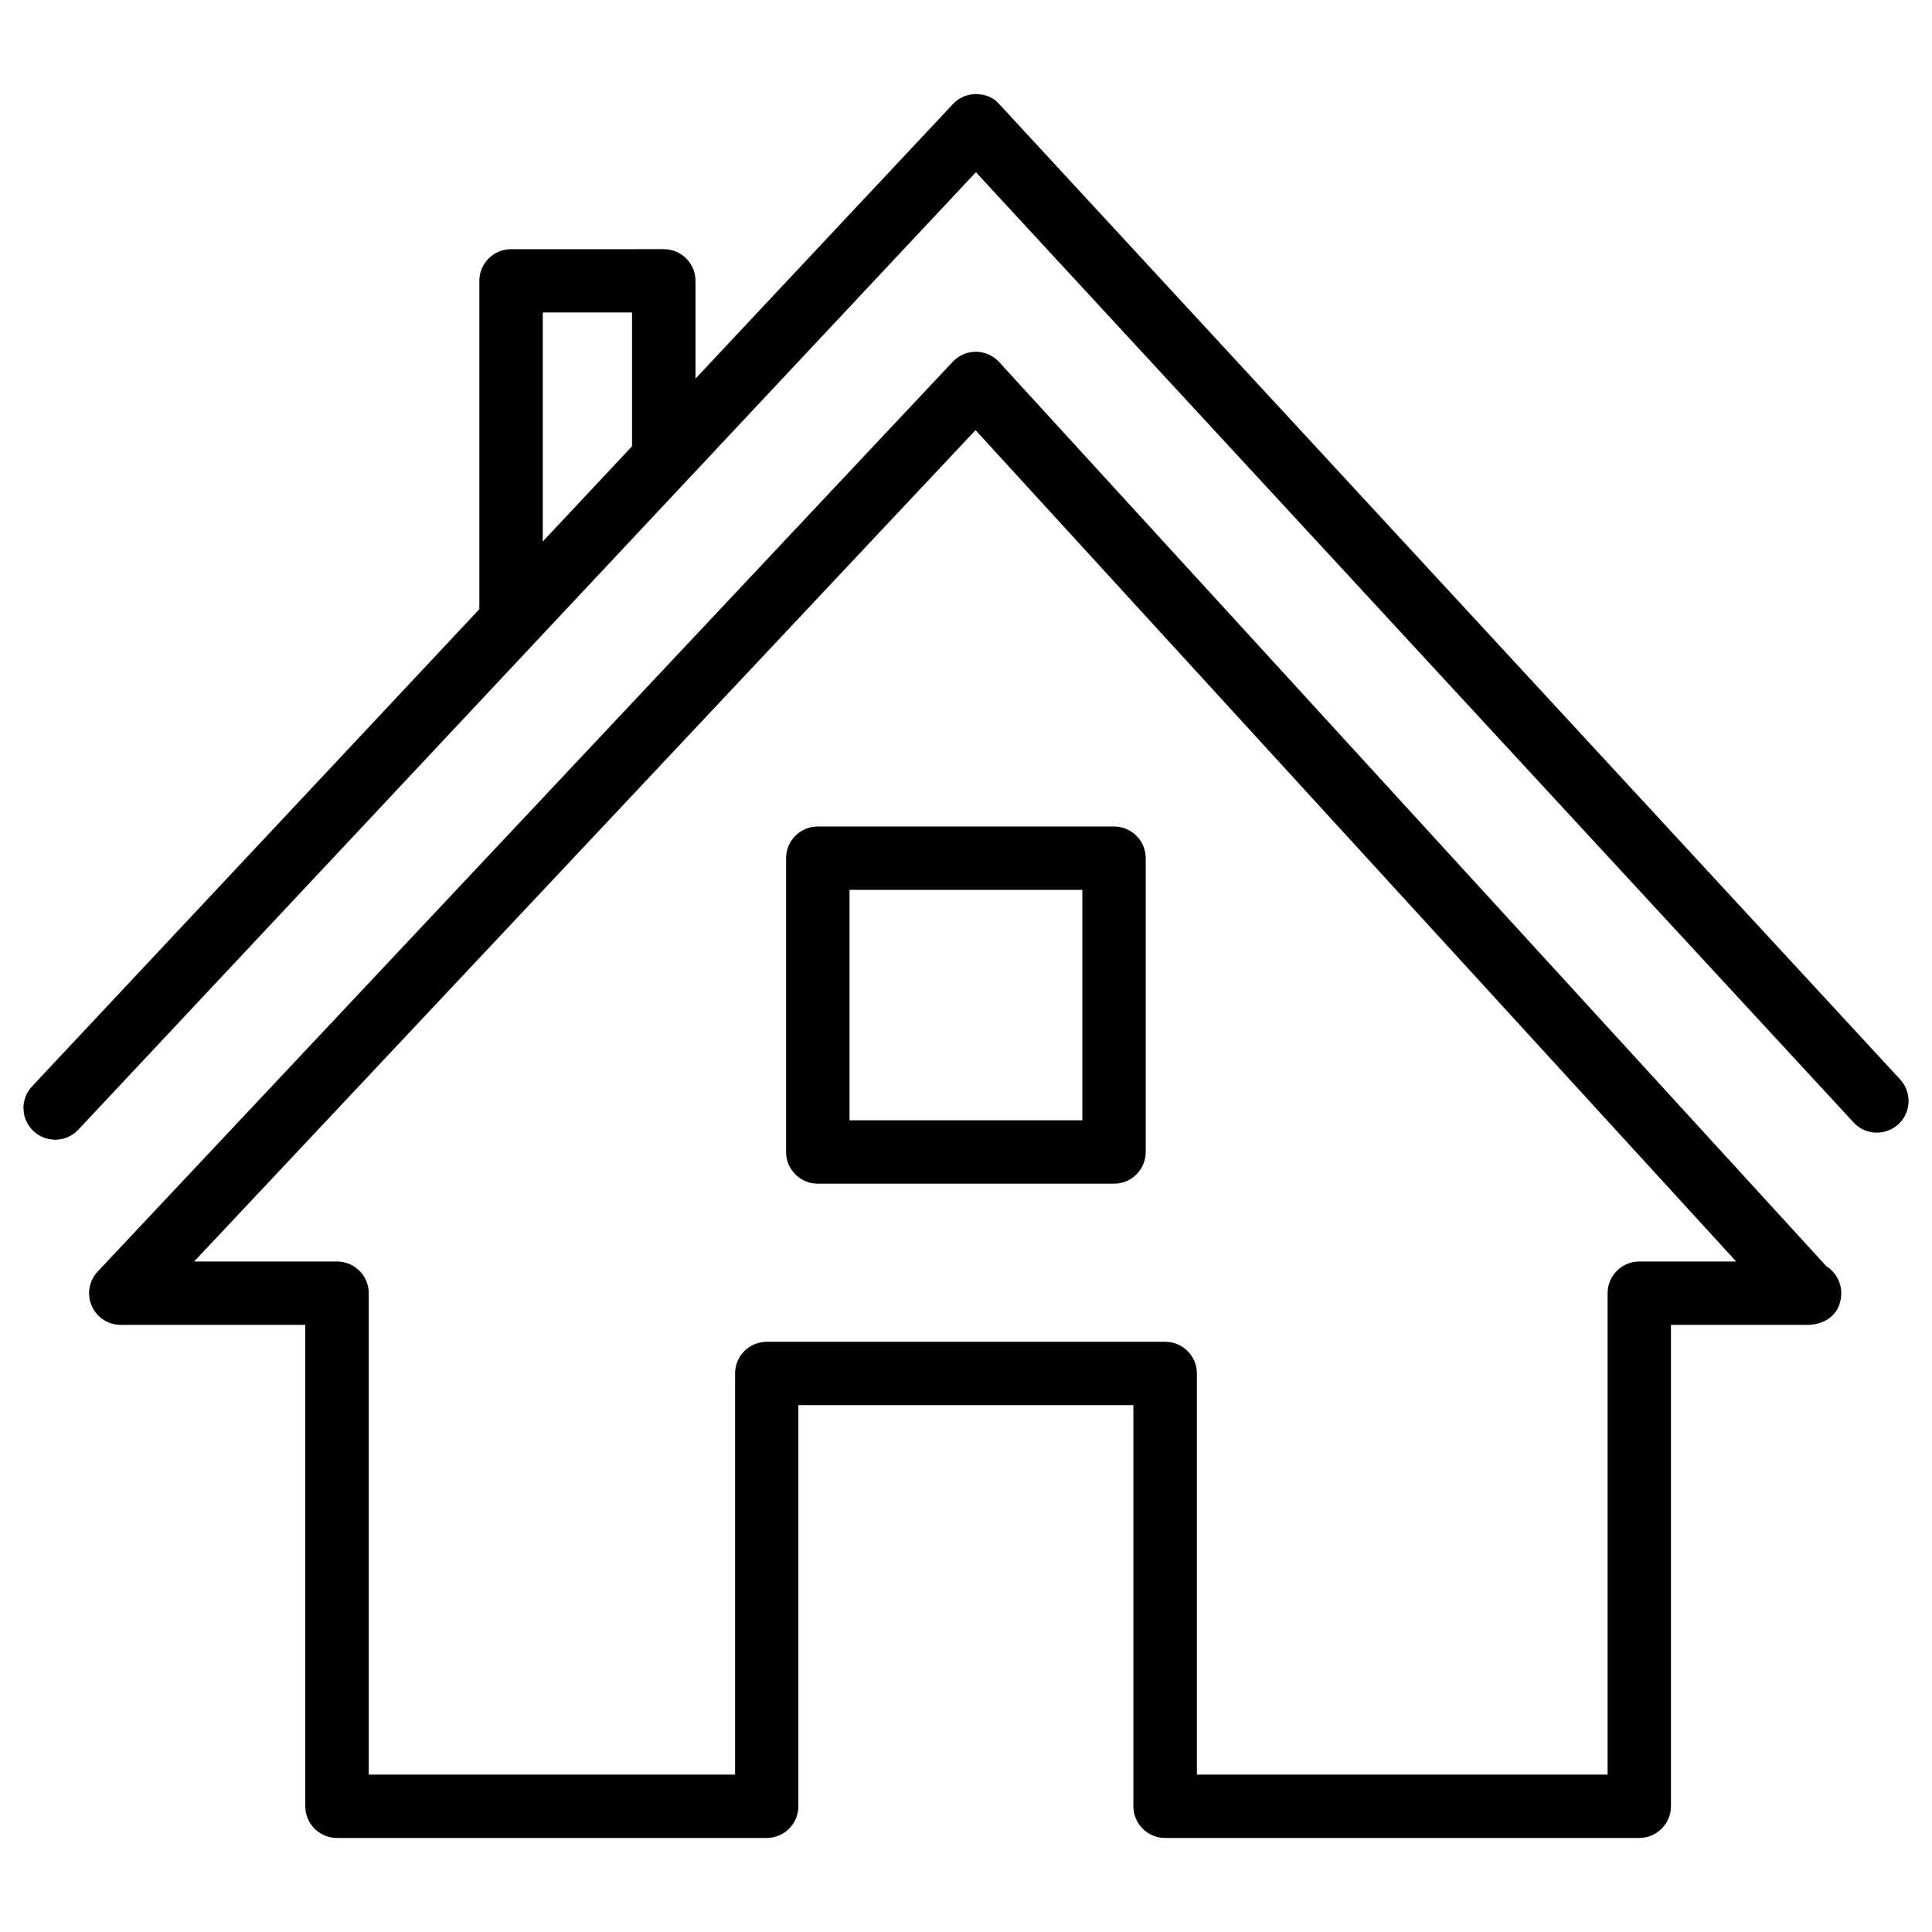
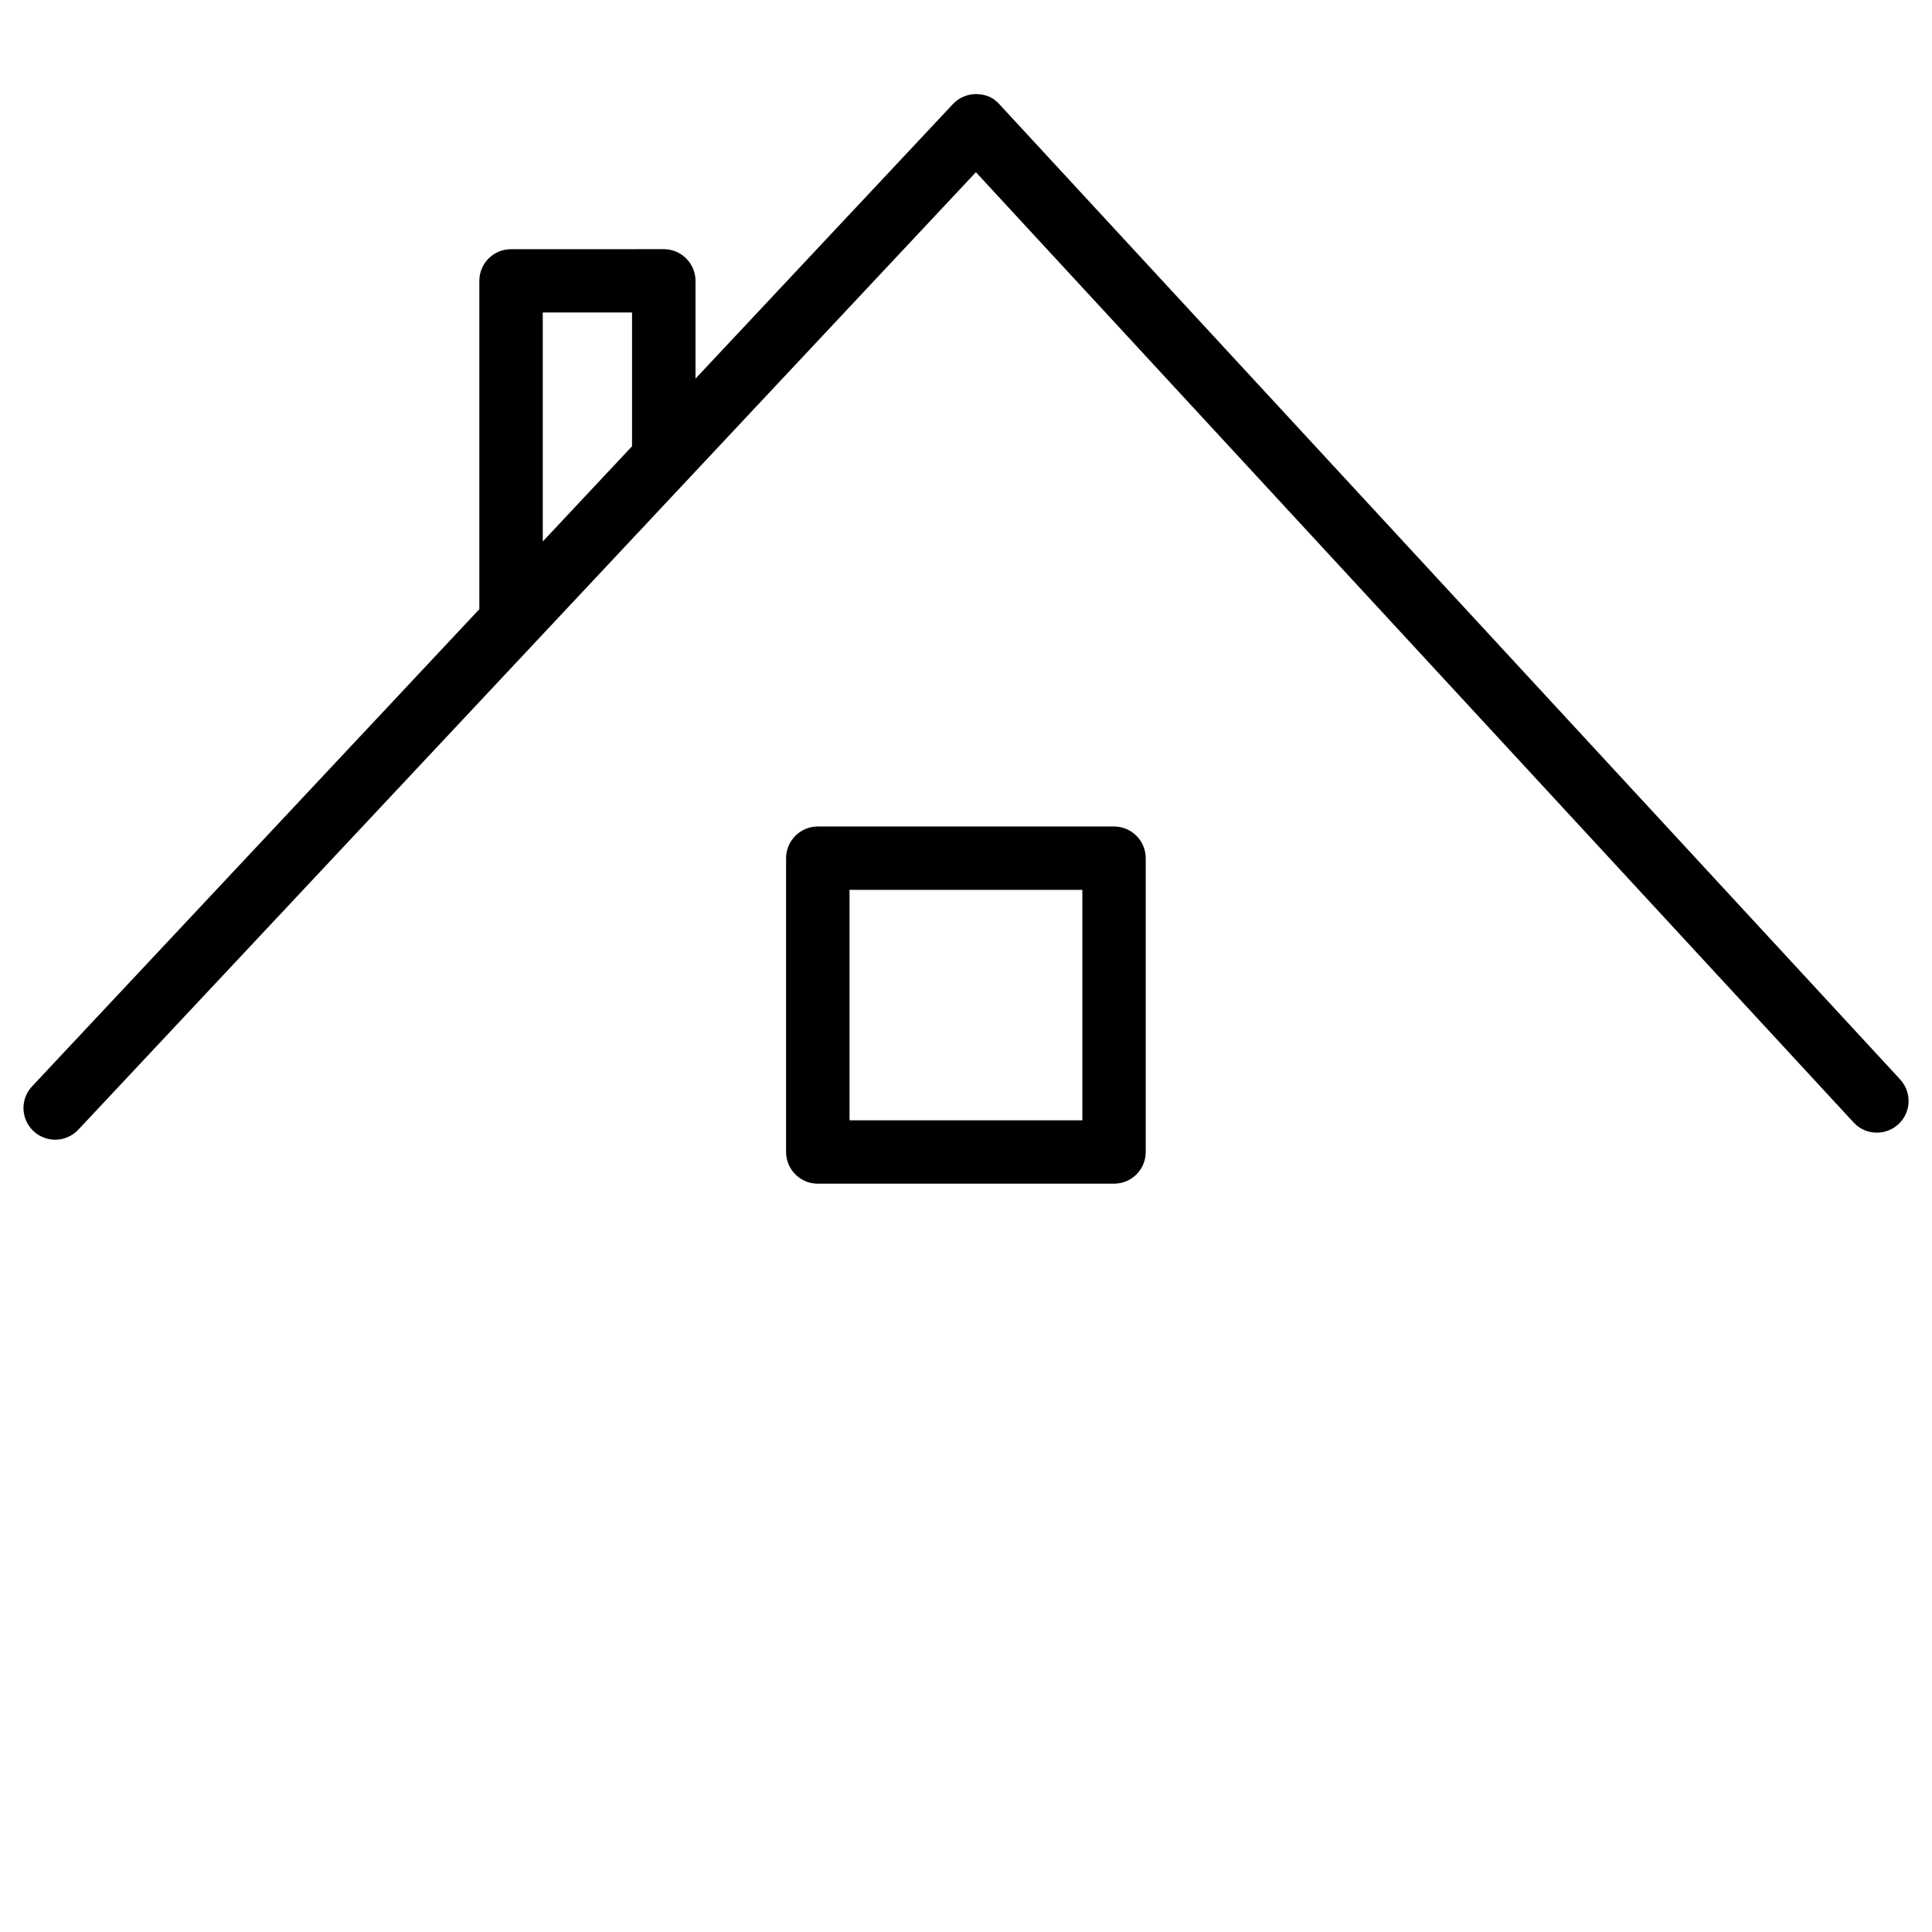
<svg xmlns="http://www.w3.org/2000/svg" fill="#000000" width="800px" height="800px" version="1.1" viewBox="144 144 512 512">
  <g>
    <path d="m647.58 430.08-238.74-258.46c-1.574-1.723-3.297-2.602-6.172-2.688-2.309 0-4.535 0.945-6.129 2.644l-68.223 72.758v-25.902c0-4.641-3.777-8.398-8.398-8.398l-40.492 0.004c-4.641 0-8.398 3.758-8.398 8.398v87.012l-118.54 126.46c-3.168 3.379-3 8.691 0.398 11.859 1.617 1.512 3.695 2.266 5.731 2.266 2.227 0 4.473-0.883 6.129-2.644l237.88-253.75 232.61 251.84c3.129 3.402 8.438 3.59 11.859 0.461 3.402-3.125 3.613-8.457 0.484-11.855zm-359.74-203.27h23.656v35.457l-23.656 25.234z" />
-     <path d="m408.79 239.95c-1.574-1.723-3.801-2.707-6.129-2.731h-0.062c-2.309 0-4.535 0.945-6.109 2.644l-226.59 241.1c-2.289 2.434-2.938 6.004-1.594 9.09 1.344 3.086 4.367 5.059 7.703 5.059h48.891v127.57c0 4.641 3.777 8.398 8.398 8.398h113.88c4.641 0 8.398-3.758 8.398-8.398v-106.3h88.777v106.3c0 4.641 3.777 8.398 8.398 8.398l125.67-0.004c4.641 0 8.398-3.758 8.398-8.398v-127.57h36.316 0.211c5.394-0.25 8.605-3.715 8.605-8.398 0-3-1.574-5.648-3.945-7.137zm169.64 238.37c-4.641 0-8.398 3.758-8.398 8.398v127.57h-108.84v-106.3c0-4.641-3.777-8.398-8.398-8.398h-105.59c-4.641 0-8.398 3.758-8.398 8.398v106.3l-97.082-0.004v-127.57c0-4.641-3.777-8.398-8.398-8.398l-37.891 0.004 207.09-220.33 201.59 220.33z" />
    <path d="m352.32 371.43v77.859c0 4.641 3.777 8.398 8.398 8.398h78.512c4.641 0 8.398-3.758 8.398-8.398v-77.859c0-4.641-3.777-8.398-8.398-8.398h-78.512c-4.617 0-8.398 3.758-8.398 8.398zm16.816 8.395h61.695v61.066h-61.695z" />
  </g>
</svg>